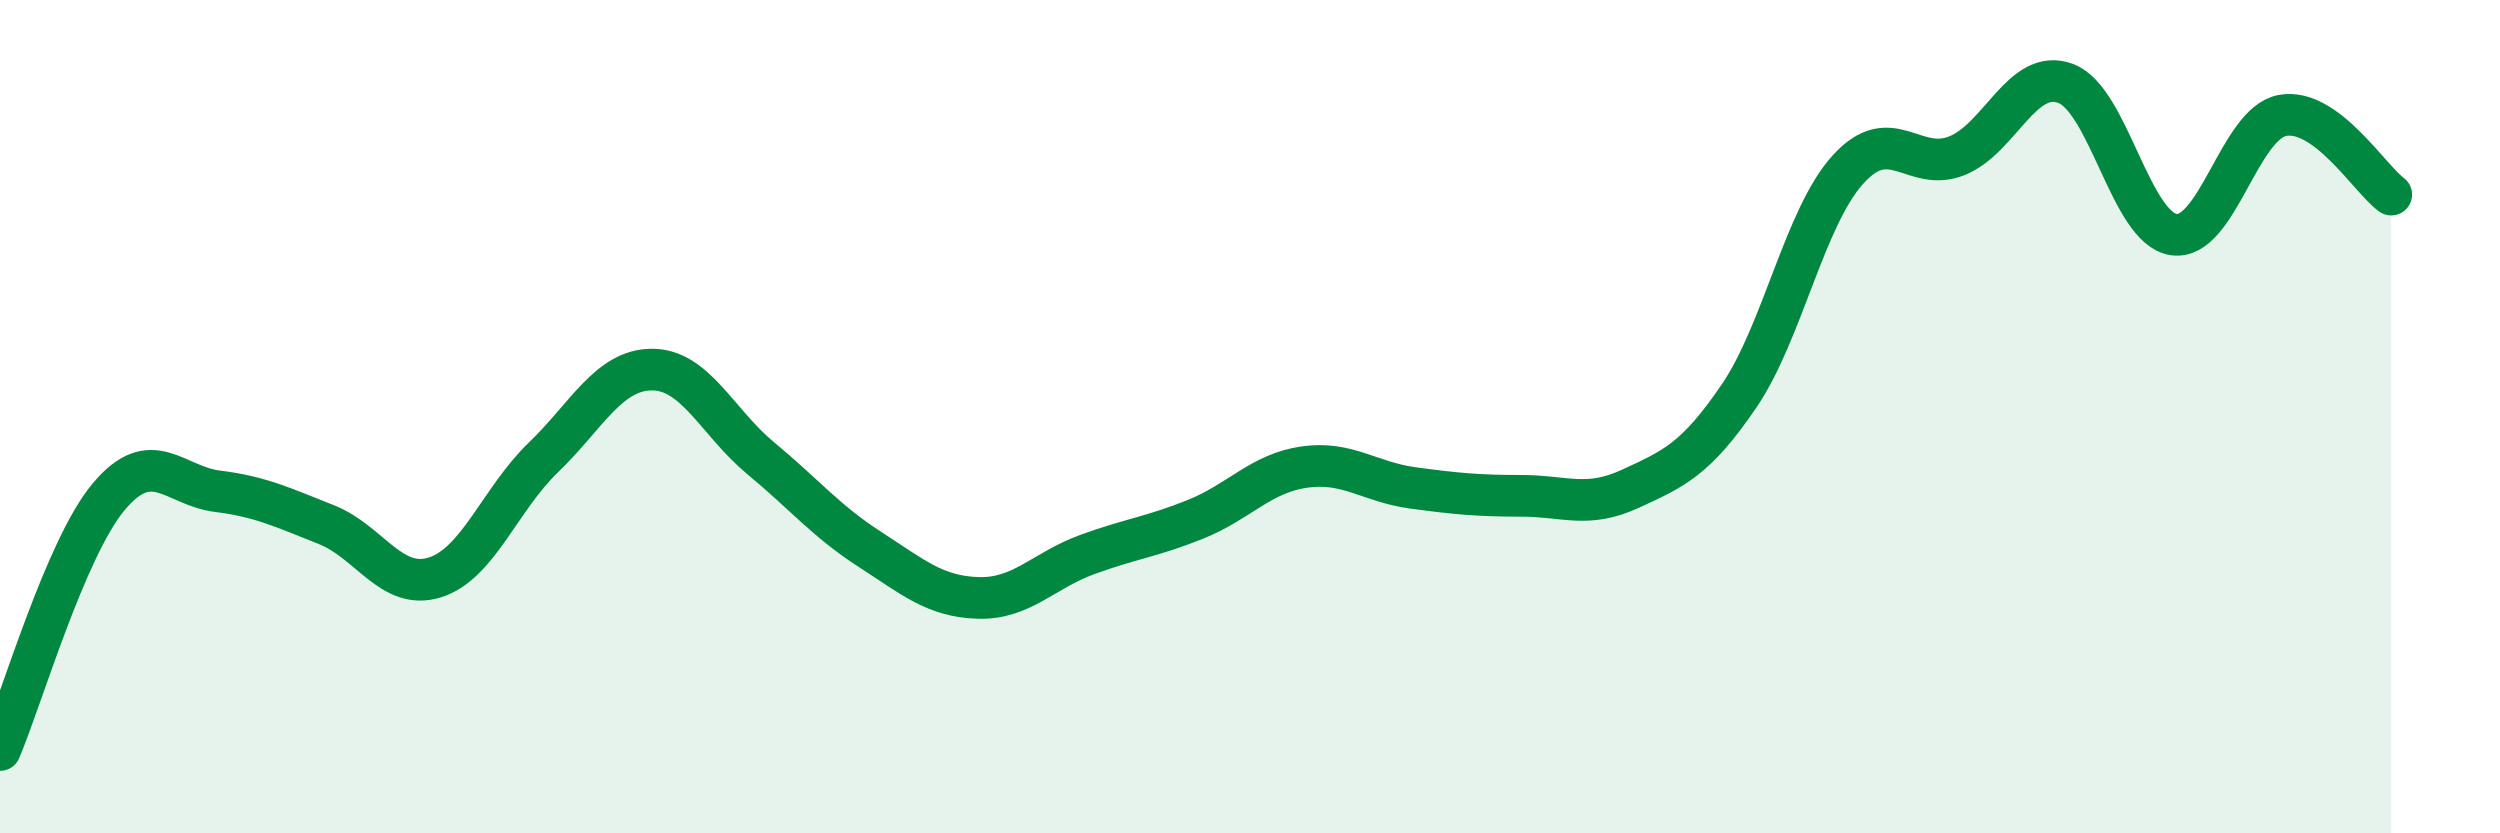
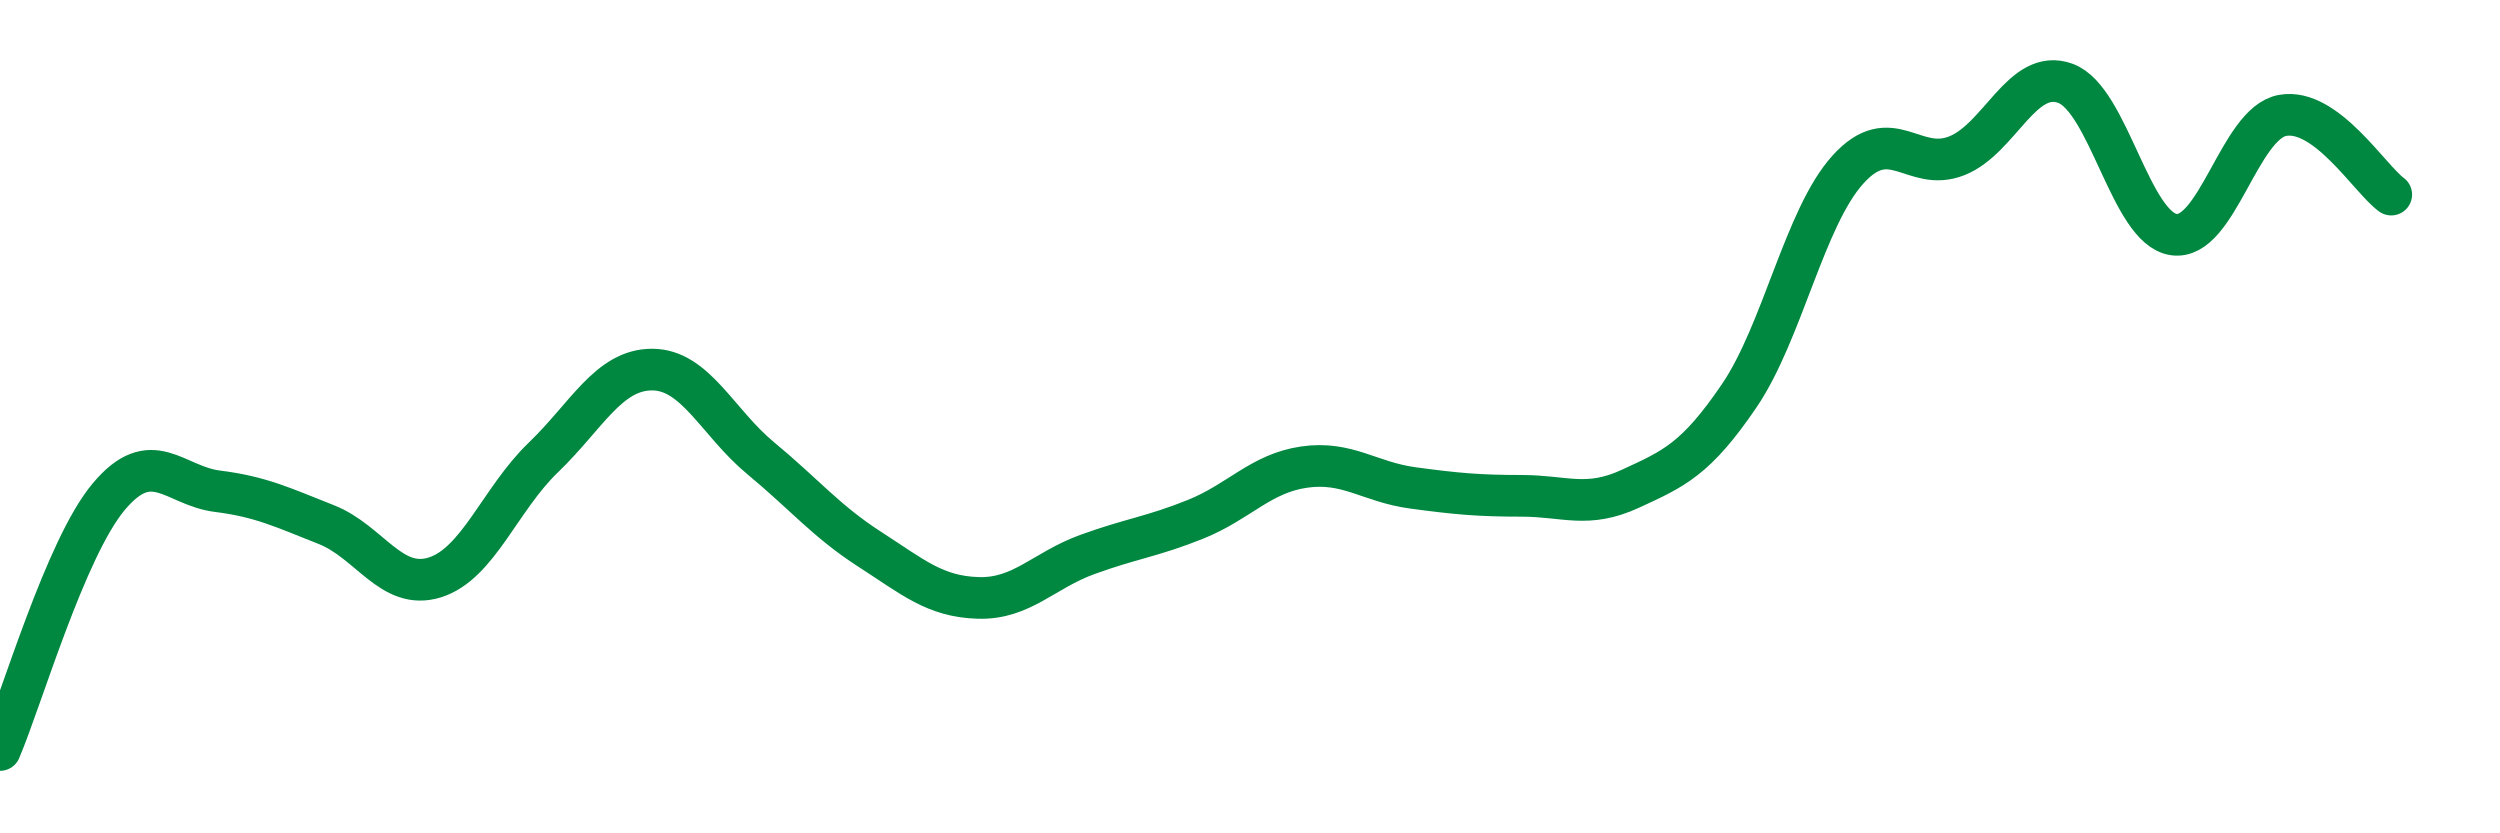
<svg xmlns="http://www.w3.org/2000/svg" width="60" height="20" viewBox="0 0 60 20">
-   <path d="M 0,18 C 0.52,16.78 1.57,13.16 2.61,11.92 C 3.65,10.68 4.18,11.66 5.22,11.79 C 6.26,11.92 6.79,12.18 7.83,12.59 C 8.87,13 9.39,14.18 10.43,13.86 C 11.47,13.54 12,11.98 13.04,10.98 C 14.08,9.98 14.61,8.87 15.65,8.87 C 16.69,8.87 17.22,10.14 18.26,11 C 19.3,11.86 19.83,12.51 20.87,13.18 C 21.91,13.85 22.44,14.32 23.48,14.35 C 24.52,14.38 25.05,13.69 26.09,13.31 C 27.13,12.93 27.66,12.88 28.7,12.46 C 29.74,12.04 30.26,11.36 31.3,11.21 C 32.34,11.06 32.87,11.57 33.91,11.71 C 34.95,11.85 35.48,11.9 36.52,11.9 C 37.56,11.9 38.09,12.21 39.13,11.73 C 40.17,11.25 40.7,11.03 41.74,9.5 C 42.78,7.97 43.31,5.22 44.35,4.07 C 45.39,2.92 45.92,4.15 46.96,3.74 C 48,3.33 48.53,1.62 49.57,2 C 50.61,2.38 51.13,5.48 52.17,5.63 C 53.21,5.78 53.74,2.96 54.78,2.77 C 55.82,2.58 56.87,4.29 57.39,4.67L57.39 20L0 20Z" fill="#008740" opacity="0.1" stroke-linecap="round" stroke-linejoin="round" />
  <path d="M 0,18 C 0.52,16.78 1.57,13.16 2.61,11.92 C 3.65,10.68 4.18,11.66 5.22,11.79 C 6.26,11.92 6.79,12.18 7.83,12.59 C 8.87,13 9.39,14.18 10.43,13.86 C 11.47,13.54 12,11.98 13.04,10.98 C 14.08,9.98 14.61,8.87 15.65,8.87 C 16.69,8.87 17.22,10.14 18.26,11 C 19.3,11.86 19.83,12.51 20.87,13.18 C 21.91,13.85 22.44,14.32 23.48,14.35 C 24.52,14.38 25.05,13.69 26.09,13.31 C 27.13,12.93 27.66,12.88 28.7,12.46 C 29.74,12.04 30.26,11.36 31.3,11.21 C 32.34,11.06 32.87,11.57 33.91,11.71 C 34.95,11.85 35.48,11.9 36.52,11.9 C 37.56,11.9 38.09,12.21 39.13,11.73 C 40.17,11.25 40.7,11.03 41.74,9.5 C 42.78,7.97 43.31,5.22 44.35,4.07 C 45.39,2.92 45.92,4.15 46.96,3.74 C 48,3.33 48.53,1.62 49.57,2 C 50.61,2.38 51.13,5.48 52.17,5.63 C 53.21,5.78 53.74,2.96 54.78,2.77 C 55.82,2.58 56.87,4.29 57.39,4.67" stroke="#008740" stroke-width="1" fill="none" stroke-linecap="round" stroke-linejoin="round" />
</svg>